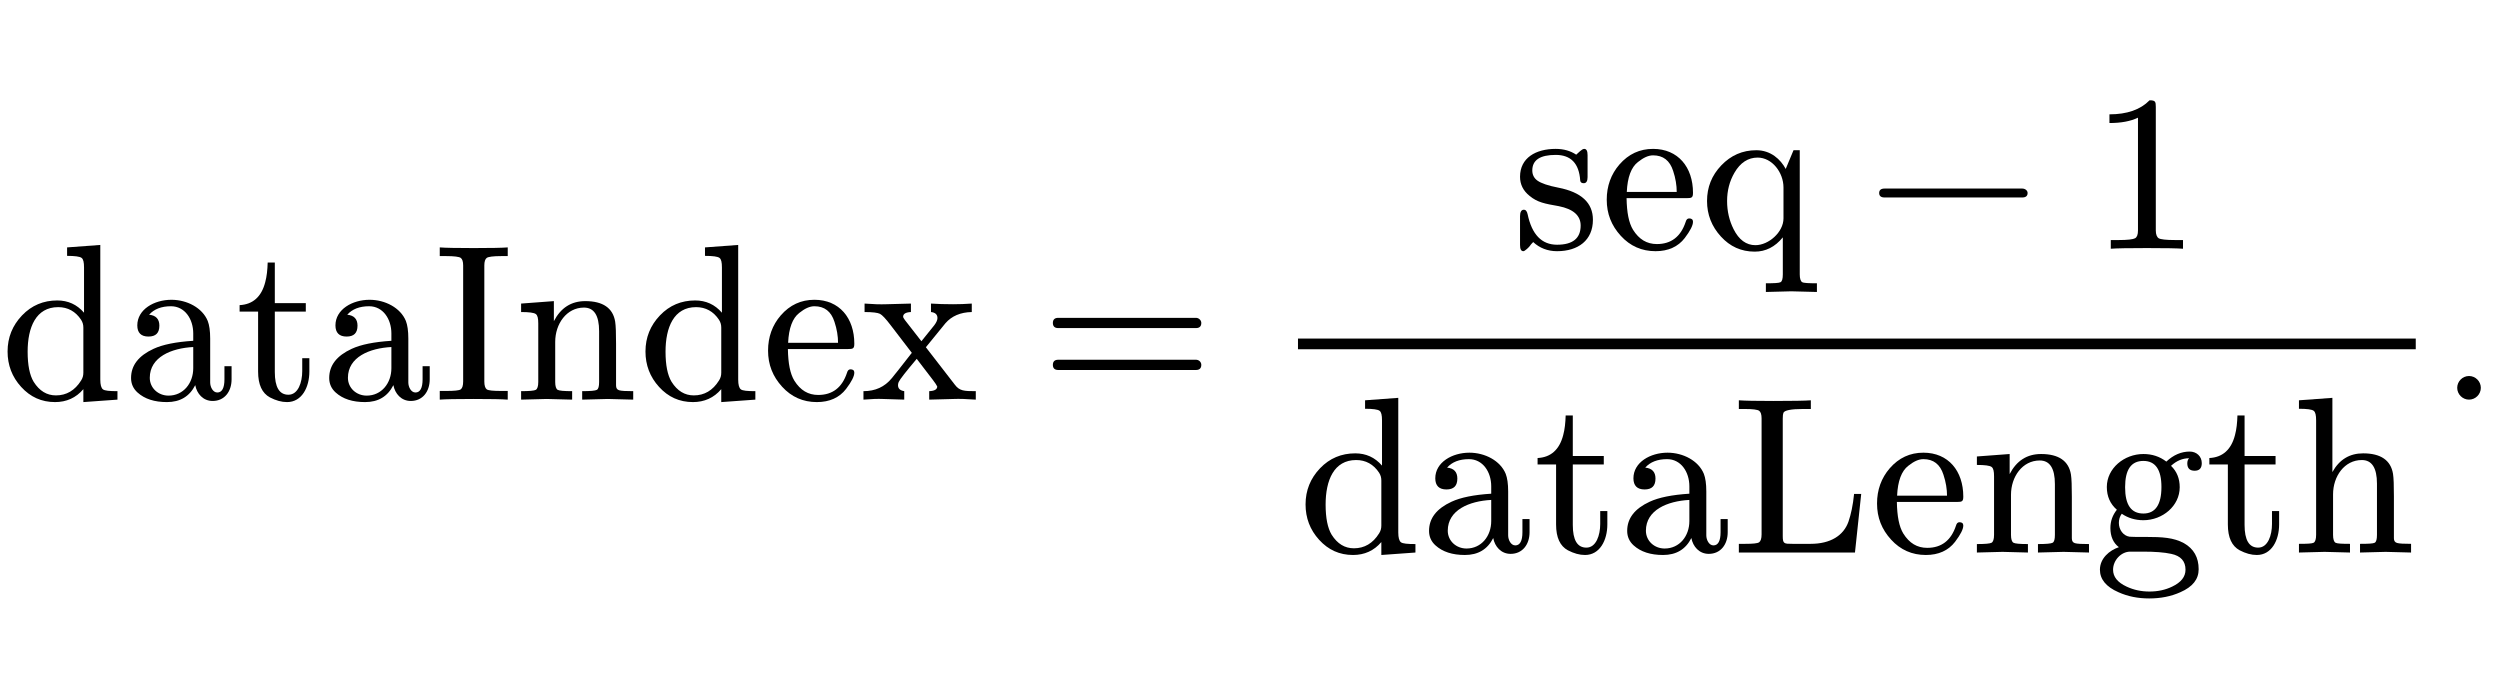
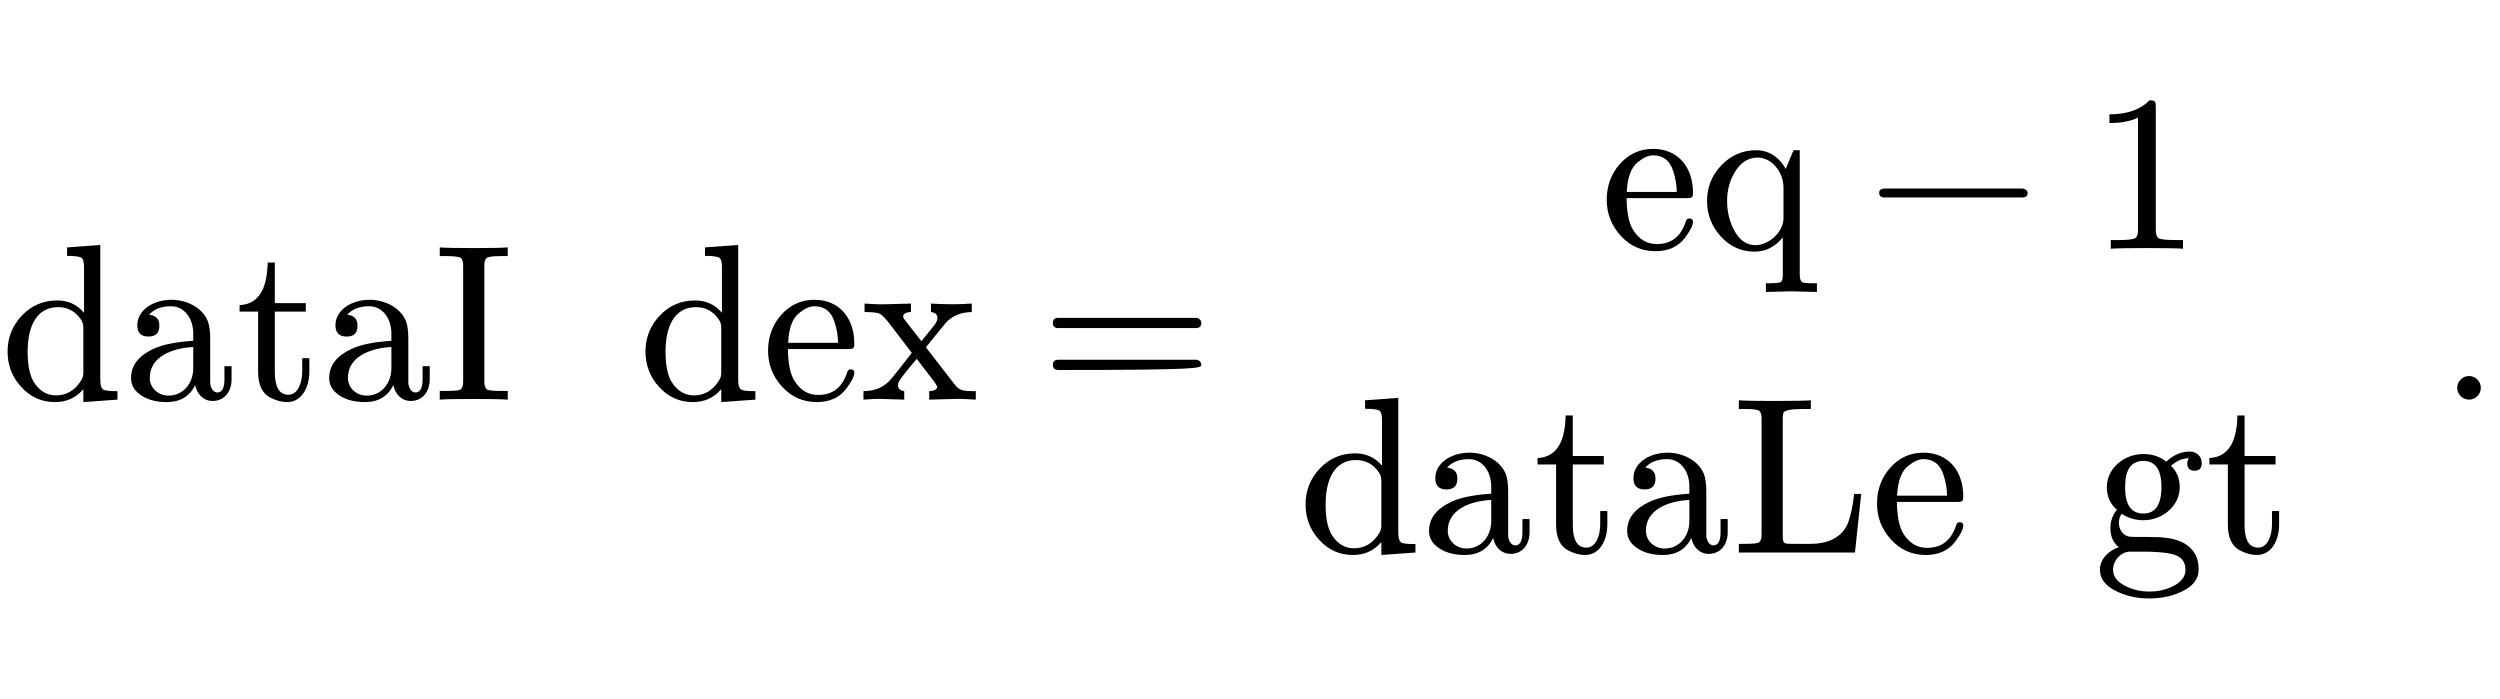
<svg xmlns="http://www.w3.org/2000/svg" xmlns:xlink="http://www.w3.org/1999/xlink" class="typst-doc" viewBox="0 0 123.382 34.485" width="123.382pt" height="34.485pt">
  <g>
    <g transform="translate(0 4.95)">
      <g class="typst-group">
        <g>
          <g transform="translate(0 14.773)">
            <g class="typst-text" transform="scale(1, -1)">
              <use xlink:href="#g5BEE1EA0342410ED59363AB2BC10DF10" x="0" fill="#000000" fill-rule="nonzero" />
              <use xlink:href="#gD83EB04C16DC59352A8CCD924CCE65B8" x="6.116" fill="#000000" fill-rule="nonzero" />
              <use xlink:href="#g5CDAB77492AFEDF51F5751E461FC9D59" x="11.616" fill="#000000" fill-rule="nonzero" />
              <use xlink:href="#gD83EB04C16DC59352A8CCD924CCE65B8" x="15.895" fill="#000000" fill-rule="nonzero" />
              <use xlink:href="#gA50EE0CFC9AD051CBB2D3140C6479A7D" x="21.395" fill="#000000" fill-rule="nonzero" />
              <use xlink:href="#g6D2D7C3EA09B626C34999F8AA0D43856" x="25.366" fill="#000000" fill-rule="nonzero" />
              <use xlink:href="#g5BEE1EA0342410ED59363AB2BC10DF10" x="31.482" fill="#000000" fill-rule="nonzero" />
              <use xlink:href="#gF38F271B71085121A4FF735409D20D9E" x="37.598" fill="#000000" fill-rule="nonzero" />
              <use xlink:href="#g324D12B0D7711F6C460D1DD13707157F" x="42.482" fill="#000000" fill-rule="nonzero" />
            </g>
          </g>
          <g transform="translate(51.346 14.773)">
            <g class="typst-text" transform="scale(1, -1)">
              <use xlink:href="#g19AEE58513574DD72579F48FCE623206" x="0" fill="#000000" fill-rule="nonzero" />
            </g>
          </g>
          <g transform="translate(74.655 7.326)">
            <g class="typst-text" transform="scale(1, -1)">
              <use xlink:href="#gA273A1C85BB907B35001427A0BF18F23" x="0" fill="#000000" fill-rule="nonzero" />
              <use xlink:href="#gF38F271B71085121A4FF735409D20D9E" x="4.334" fill="#000000" fill-rule="nonzero" />
              <use xlink:href="#gB714257F2BA811C501A690C1C161EBA6" x="9.218" fill="#000000" fill-rule="nonzero" />
            </g>
          </g>
          <g transform="translate(92.126 7.326)">
            <g class="typst-text" transform="scale(1, -1)">
              <use xlink:href="#gD6A11028A3B1FDCADDF5187ED256AC07" x="0" fill="#000000" fill-rule="nonzero" />
            </g>
          </g>
          <g transform="translate(103.128 7.326)">
            <g class="typst-text" transform="scale(1, -1)">
              <use xlink:href="#gC21613B4AF680D2DB65721B05F027A7E" x="0" fill="#000000" fill-rule="nonzero" />
            </g>
          </g>
          <g transform="translate(64.059 22.319)">
            <g class="typst-text" transform="scale(1, -1)">
              <use xlink:href="#g5BEE1EA0342410ED59363AB2BC10DF10" x="0" fill="#000000" fill-rule="nonzero" />
              <use xlink:href="#gD83EB04C16DC59352A8CCD924CCE65B8" x="6.116" fill="#000000" fill-rule="nonzero" />
              <use xlink:href="#g5CDAB77492AFEDF51F5751E461FC9D59" x="11.616" fill="#000000" fill-rule="nonzero" />
              <use xlink:href="#gD83EB04C16DC59352A8CCD924CCE65B8" x="15.895" fill="#000000" fill-rule="nonzero" />
              <use xlink:href="#g4919A40284B3B2034AA5449ACBF6BC0A" x="21.395" fill="#000000" fill-rule="nonzero" />
              <use xlink:href="#gF38F271B71085121A4FF735409D20D9E" x="28.27" fill="#000000" fill-rule="nonzero" />
              <use xlink:href="#g6D2D7C3EA09B626C34999F8AA0D43856" x="33.154" fill="#000000" fill-rule="nonzero" />
              <use xlink:href="#g8B86C4808888F7F1A832A99A08FD82AB" x="39.27" fill="#000000" fill-rule="nonzero" />
              <use xlink:href="#g5CDAB77492AFEDF51F5751E461FC9D59" x="44.77" fill="#000000" fill-rule="nonzero" />
              <use xlink:href="#g6545E0245B49CE48C8AB55BDD521D0B2" x="49.049" fill="#000000" fill-rule="nonzero" />
            </g>
          </g>
          <g transform="translate(64.059 12.023)">
-             <path class="typst-shape" fill="none" stroke="#000000" stroke-width="0.528" stroke-linecap="butt" stroke-linejoin="miter" stroke-miterlimit="4" d="M 0 0 L 55.165 0 " />
-           </g>
+             </g>
          <g transform="translate(120.324 14.773)">
            <g class="typst-text" transform="scale(1, -1)">
              <use xlink:href="#g308F548D41150501F19046EC59376D1C" x="0" fill="#000000" fill-rule="nonzero" />
            </g>
          </g>
        </g>
      </g>
    </g>
  </g>
  <defs id="glyph">
    <symbol id="g5BEE1EA0342410ED59363AB2BC10DF10" overflow="visible">
      <path d="M 4.114 -0.121 L 5.797 0 L 5.797 0.418 C 5.401 0.418 5.17 0.44 5.082 0.506 C 4.994 0.572 4.95 0.737 4.95 0.99 L 4.95 7.634 L 3.311 7.513 L 3.311 7.095 C 3.696 7.095 3.938 7.062 4.026 6.996 C 4.114 6.93 4.147 6.776 4.147 6.523 L 4.147 4.29 C 3.795 4.697 3.355 4.895 2.827 4.895 C 2.145 4.895 1.562 4.653 1.089 4.158 C 0.616 3.663 0.374 3.069 0.374 2.376 C 0.374 1.705 0.594 1.122 1.045 0.627 C 1.496 0.132 2.046 -0.121 2.717 -0.121 C 3.278 -0.121 3.751 0.088 4.114 0.517 Z M 2.871 4.565 C 3.344 4.565 3.729 4.356 4.004 3.938 C 4.081 3.817 4.114 3.696 4.114 3.553 L 4.114 1.331 C 4.114 1.188 4.081 1.067 4.004 0.946 C 3.696 0.451 3.278 0.209 2.761 0.209 C 2.31 0.209 1.947 0.429 1.661 0.88 C 1.463 1.21 1.364 1.705 1.364 2.365 C 1.364 3.564 1.771 4.565 2.871 4.565 Z " />
    </symbol>
    <symbol id="gD83EB04C16DC59352A8CCD924CCE65B8" overflow="visible">
      <path d="M 5.313 1.001 L 5.313 1.65 L 4.961 1.65 L 4.961 1.001 C 4.961 0.572 4.84 0.352 4.609 0.352 C 4.389 0.352 4.257 0.627 4.257 0.847 L 4.257 3.014 C 4.257 3.399 4.213 3.685 4.136 3.883 C 3.872 4.532 3.113 4.928 2.343 4.928 C 1.496 4.928 0.66 4.455 0.66 3.663 C 0.66 3.3 0.847 3.113 1.21 3.113 C 1.573 3.113 1.749 3.289 1.749 3.652 C 1.749 3.971 1.584 4.158 1.243 4.191 C 1.485 4.466 1.848 4.609 2.321 4.609 C 3.003 4.609 3.421 3.982 3.421 3.267 L 3.421 2.904 C 2.563 2.849 1.914 2.717 1.463 2.508 C 0.726 2.167 0.352 1.694 0.352 1.067 C 0.352 0.781 0.462 0.539 0.671 0.352 C 1.023 0.033 1.507 -0.121 2.123 -0.121 C 2.772 -0.121 3.234 0.154 3.52 0.715 C 3.597 0.297 3.905 -0.066 4.378 -0.066 C 4.961 -0.066 5.313 0.396 5.313 1.001 Z M 2.2 0.198 C 1.694 0.198 1.276 0.572 1.276 1.078 C 1.276 2.101 2.343 2.541 3.421 2.596 L 3.421 1.551 C 3.421 0.814 2.937 0.198 2.2 0.198 Z " />
    </symbol>
    <symbol id="g5CDAB77492AFEDF51F5751E461FC9D59" overflow="visible">
      <path d="M 3.652 1.386 L 3.652 2.046 L 3.3 2.046 L 3.3 1.408 C 3.3 0.858 3.102 0.242 2.618 0.242 C 2.167 0.242 1.947 0.616 1.947 1.364 L 1.947 4.345 L 3.476 4.345 L 3.476 4.763 L 1.947 4.763 L 1.947 6.765 L 1.595 6.765 C 1.584 6.402 1.551 6.083 1.474 5.797 C 1.287 5.071 0.858 4.697 0.209 4.664 L 0.209 4.345 L 1.122 4.345 L 1.122 1.386 C 1.122 0.737 1.32 0.319 1.705 0.11 C 2.002 -0.044 2.277 -0.121 2.552 -0.121 C 3.278 -0.121 3.652 0.605 3.652 1.386 Z " />
    </symbol>
    <symbol id="gA50EE0CFC9AD051CBB2D3140C6479A7D" overflow="visible">
      <path d="M 1.98 0.033 C 2.827 0.033 3.388 0.022 3.663 0 L 3.663 0.429 L 3.344 0.429 C 2.948 0.429 2.706 0.451 2.629 0.506 C 2.552 0.561 2.508 0.693 2.508 0.891 L 2.508 6.622 C 2.508 6.82 2.552 6.941 2.629 6.996 C 2.706 7.051 2.948 7.084 3.344 7.084 L 3.663 7.084 L 3.663 7.513 C 3.388 7.491 2.827 7.48 1.991 7.48 C 1.144 7.48 0.583 7.491 0.308 7.513 L 0.308 7.084 L 0.627 7.084 C 1.023 7.084 1.265 7.051 1.342 6.996 C 1.419 6.941 1.463 6.82 1.463 6.622 L 1.463 0.891 C 1.463 0.693 1.419 0.561 1.342 0.506 C 1.265 0.451 1.023 0.429 0.627 0.429 L 0.308 0.429 L 0.308 0 C 0.583 0.022 1.144 0.033 1.98 0.033 Z " />
    </symbol>
    <symbol id="g6D2D7C3EA09B626C34999F8AA0D43856" overflow="visible">
-       <path d="M 3.454 4.543 C 3.949 4.543 4.202 4.158 4.202 3.377 L 4.202 0.869 C 4.202 0.66 4.169 0.528 4.092 0.484 C 4.015 0.44 3.773 0.418 3.366 0.418 L 3.366 0 L 4.631 0.033 L 5.885 0 L 5.885 0.418 C 5.533 0.418 5.302 0.429 5.192 0.462 C 5.082 0.495 5.038 0.572 5.038 0.704 L 5.038 2.761 C 5.038 3.278 5.027 3.641 4.994 3.85 C 4.884 4.521 4.389 4.862 3.52 4.862 C 2.827 4.862 2.31 4.532 1.969 3.872 L 1.969 4.862 L 0.352 4.741 L 0.352 4.323 C 0.748 4.323 0.99 4.29 1.078 4.224 C 1.166 4.158 1.199 4.015 1.199 3.762 L 1.199 0.869 C 1.199 0.66 1.155 0.528 1.078 0.484 C 1.001 0.44 0.759 0.418 0.352 0.418 L 0.352 0 L 1.617 0.033 L 2.871 0 L 2.871 0.418 C 2.464 0.418 2.233 0.44 2.156 0.484 C 2.079 0.528 2.035 0.66 2.035 0.869 L 2.035 2.849 C 2.035 3.74 2.596 4.543 3.454 4.543 Z " />
-     </symbol>
+       </symbol>
    <symbol id="gF38F271B71085121A4FF735409D20D9E" overflow="visible">
      <path d="M 4.565 2.761 C 4.565 4.026 3.828 4.928 2.596 4.928 C 1.936 4.928 1.386 4.675 0.935 4.158 C 0.517 3.674 0.308 3.091 0.308 2.42 C 0.308 1.727 0.539 1.144 1.001 0.638 C 1.463 0.132 2.035 -0.121 2.717 -0.121 C 3.344 -0.121 3.828 0.099 4.158 0.528 C 4.433 0.891 4.565 1.155 4.565 1.331 C 4.565 1.441 4.499 1.496 4.378 1.496 C 4.29 1.496 4.235 1.441 4.202 1.32 C 3.96 0.594 3.487 0.231 2.783 0.231 C 2.288 0.231 1.903 0.462 1.606 0.935 C 1.397 1.276 1.298 1.793 1.287 2.497 L 4.257 2.497 C 4.499 2.497 4.565 2.519 4.565 2.761 Z M 3.586 3.839 C 3.707 3.476 3.762 3.124 3.762 2.805 L 1.298 2.805 C 1.331 3.531 1.518 4.026 1.848 4.279 C 2.123 4.499 2.365 4.609 2.596 4.609 C 3.091 4.609 3.421 4.356 3.586 3.839 Z " />
    </symbol>
    <symbol id="g324D12B0D7711F6C460D1DD13707157F" overflow="visible">
      <path d="M 4.598 0.033 C 4.851 0.044 5.214 0.033 5.676 0 L 5.676 0.418 C 5.093 0.418 4.873 0.429 4.642 0.737 L 3.212 2.585 C 3.685 3.168 4.004 3.564 4.18 3.773 C 4.488 4.125 4.917 4.312 5.478 4.323 L 5.478 4.741 C 5.17 4.719 4.862 4.708 4.554 4.708 C 4.147 4.708 3.784 4.719 3.465 4.741 L 3.465 4.323 C 3.674 4.301 3.784 4.202 3.784 4.026 C 3.784 3.927 3.729 3.806 3.63 3.674 L 2.992 2.882 L 2.178 3.927 C 2.123 4.004 2.09 4.059 2.09 4.092 C 2.09 4.235 2.222 4.312 2.475 4.323 L 2.475 4.741 L 1.254 4.708 C 0.968 4.697 0.616 4.708 0.187 4.741 L 0.187 4.323 C 0.583 4.323 0.836 4.29 0.946 4.235 C 1.056 4.18 1.232 3.993 1.474 3.674 L 2.519 2.31 C 1.98 1.617 1.65 1.199 1.529 1.056 C 1.177 0.627 0.715 0.418 0.132 0.418 L 0.132 0 C 0.539 0.033 0.847 0.044 1.078 0.033 L 2.145 0 L 2.145 0.418 C 1.936 0.451 1.837 0.55 1.837 0.715 C 1.837 0.759 1.848 0.814 1.87 0.869 C 1.936 1.012 2.233 1.386 2.761 2.013 L 3.553 0.979 C 3.674 0.825 3.74 0.715 3.773 0.649 C 3.773 0.506 3.641 0.429 3.377 0.418 L 3.377 0 Z " />
    </symbol>
    <symbol id="g19AEE58513574DD72579F48FCE623206" overflow="visible">
-       <path d="M 7.678 4.037 L 0.88 4.037 C 0.704 4.037 0.616 3.949 0.616 3.784 C 0.616 3.619 0.704 3.531 0.88 3.531 L 7.678 3.531 C 7.854 3.531 7.942 3.619 7.942 3.784 C 7.942 3.916 7.821 4.037 7.678 4.037 Z M 7.678 1.969 L 0.88 1.969 C 0.704 1.969 0.616 1.881 0.616 1.716 C 0.616 1.551 0.704 1.463 0.88 1.463 L 7.678 1.463 C 7.854 1.463 7.942 1.551 7.942 1.716 C 7.942 1.859 7.821 1.969 7.678 1.969 Z " />
+       <path d="M 7.678 4.037 L 0.88 4.037 C 0.704 4.037 0.616 3.949 0.616 3.784 C 0.616 3.619 0.704 3.531 0.88 3.531 L 7.678 3.531 C 7.854 3.531 7.942 3.619 7.942 3.784 C 7.942 3.916 7.821 4.037 7.678 4.037 Z M 7.678 1.969 L 0.88 1.969 C 0.704 1.969 0.616 1.881 0.616 1.716 C 0.616 1.551 0.704 1.463 0.88 1.463 C 7.854 1.463 7.942 1.551 7.942 1.716 C 7.942 1.859 7.821 1.969 7.678 1.969 Z " />
    </symbol>
    <symbol id="gA273A1C85BB907B35001427A0BF18F23" overflow="visible">
-       <path d="M 3.96 1.43 C 3.96 2.266 3.388 2.794 2.255 3.014 C 1.738 3.113 1.408 3.234 1.232 3.355 C 1.056 3.476 0.968 3.652 0.968 3.861 C 0.968 4.378 1.353 4.631 2.123 4.631 C 2.871 4.631 3.278 4.213 3.333 3.366 C 3.344 3.278 3.399 3.234 3.509 3.234 C 3.63 3.234 3.696 3.333 3.696 3.531 L 3.696 4.62 C 3.696 4.829 3.641 4.928 3.531 4.928 C 3.41 4.928 3.245 4.73 3.135 4.642 C 2.86 4.829 2.519 4.928 2.123 4.928 C 1.144 4.928 0.363 4.488 0.363 3.553 C 0.363 3.179 0.517 2.86 0.836 2.607 C 1.221 2.288 1.584 2.222 2.277 2.101 C 2.992 1.958 3.355 1.639 3.355 1.144 C 3.355 0.517 2.97 0.198 2.189 0.198 C 1.43 0.198 0.946 0.704 0.737 1.705 C 0.704 1.848 0.649 1.925 0.55 1.925 C 0.429 1.925 0.363 1.815 0.363 1.606 L 0.363 0.187 C 0.363 -0.022 0.418 -0.121 0.528 -0.121 C 0.561 -0.121 0.616 -0.088 0.704 -0.011 C 0.902 0.165 0.814 0.132 1.012 0.33 C 1.331 0.033 1.727 -0.121 2.189 -0.121 C 3.234 -0.121 3.96 0.418 3.96 1.43 Z " />
-     </symbol>
+       </symbol>
    <symbol id="gB714257F2BA811C501A690C1C161EBA6" overflow="visible">
      <path d="M 2.805 4.862 C 2.123 4.862 1.551 4.609 1.078 4.114 C 0.605 3.619 0.374 3.036 0.374 2.354 C 0.374 1.683 0.605 1.1 1.056 0.605 C 1.507 0.11 2.057 -0.143 2.728 -0.143 C 3.267 -0.143 3.729 0.088 4.114 0.561 L 4.114 -1.265 C 4.114 -1.474 4.081 -1.606 4.004 -1.65 C 3.927 -1.694 3.685 -1.705 3.278 -1.705 L 3.278 -2.134 L 4.532 -2.101 L 5.797 -2.134 L 5.797 -1.705 C 5.39 -1.705 5.148 -1.694 5.071 -1.65 C 4.994 -1.606 4.95 -1.474 4.95 -1.265 L 4.95 4.862 L 4.642 4.862 L 4.257 3.938 C 4.004 4.411 3.52 4.862 2.805 4.862 Z M 2.761 0.176 C 2.31 0.176 1.947 0.44 1.683 0.968 C 1.474 1.386 1.364 1.848 1.364 2.354 C 1.364 2.871 1.485 3.333 1.727 3.751 C 2.013 4.246 2.398 4.499 2.871 4.499 C 3.586 4.499 4.147 3.762 4.147 3.025 L 4.147 1.496 C 4.147 0.825 3.421 0.176 2.761 0.176 Z " />
    </symbol>
    <symbol id="gD6A11028A3B1FDCADDF5187ED256AC07" overflow="visible">
      <path d="M 7.678 2.97 L 0.88 2.97 C 0.704 2.97 0.616 2.893 0.616 2.75 C 0.616 2.607 0.704 2.53 0.88 2.53 L 7.678 2.53 C 7.854 2.53 7.942 2.607 7.942 2.75 C 7.942 2.882 7.81 2.97 7.678 2.97 Z " />
    </symbol>
    <symbol id="gC21613B4AF680D2DB65721B05F027A7E" overflow="visible">
      <path d="M 2.959 7.326 C 2.508 6.864 1.848 6.633 0.979 6.633 L 0.979 6.204 C 1.551 6.204 2.024 6.292 2.387 6.468 L 2.387 0.902 C 2.387 0.704 2.343 0.572 2.244 0.517 C 2.145 0.462 1.87 0.429 1.43 0.429 L 1.045 0.429 L 1.045 0 C 1.32 0.022 1.914 0.033 2.827 0.033 C 3.74 0.033 4.334 0.022 4.609 0 L 4.609 0.429 L 4.224 0.429 C 3.773 0.429 3.498 0.462 3.41 0.517 C 3.322 0.572 3.267 0.704 3.267 0.902 L 3.267 6.996 C 3.267 7.26 3.245 7.326 2.959 7.326 Z " />
    </symbol>
    <symbol id="g4919A40284B3B2034AA5449ACBF6BC0A" overflow="visible">
      <path d="M 2.53 0.814 L 2.53 6.611 C 2.53 6.754 2.541 6.842 2.563 6.897 C 2.618 7.018 2.937 7.084 3.52 7.084 L 3.916 7.084 L 3.916 7.513 C 3.63 7.491 3.014 7.48 2.057 7.48 C 1.21 7.48 0.649 7.491 0.363 7.513 L 0.363 7.084 L 0.671 7.084 C 1.056 7.084 1.287 7.051 1.364 6.996 C 1.441 6.941 1.485 6.82 1.485 6.622 L 1.485 0.891 C 1.485 0.693 1.441 0.561 1.364 0.506 C 1.287 0.451 1.056 0.429 0.671 0.429 L 0.363 0.429 L 0.363 0 L 6.094 0 L 6.402 2.893 L 6.05 2.893 C 5.995 2.332 5.896 1.881 5.775 1.529 C 5.533 0.836 4.884 0.429 3.905 0.429 L 3.014 0.429 C 2.596 0.429 2.53 0.429 2.53 0.814 Z " />
    </symbol>
    <symbol id="g8B86C4808888F7F1A832A99A08FD82AB" overflow="visible">
      <path d="M 4.741 4.983 C 4.323 4.983 3.938 4.818 3.586 4.488 C 3.256 4.741 2.882 4.862 2.453 4.862 C 1.507 4.862 0.649 4.158 0.649 3.234 C 0.649 2.772 0.814 2.398 1.144 2.112 C 0.935 1.848 0.825 1.551 0.825 1.21 C 0.825 0.792 0.968 0.473 1.243 0.264 C 0.781 0.11 0.308 -0.286 0.308 -0.847 C 0.308 -1.32 0.616 -1.694 1.221 -1.958 C 1.683 -2.167 2.189 -2.266 2.739 -2.266 C 3.3 -2.266 3.817 -2.167 4.279 -1.958 C 4.884 -1.694 5.181 -1.32 5.181 -0.825 C 5.181 -0.242 4.939 0.187 4.455 0.462 C 3.949 0.737 3.388 0.77 2.574 0.77 C 2.09 0.77 1.826 0.77 1.771 0.781 C 1.463 0.825 1.243 1.122 1.243 1.463 C 1.243 1.628 1.287 1.782 1.386 1.914 C 1.694 1.705 2.046 1.595 2.453 1.595 C 3.399 1.595 4.246 2.299 4.246 3.223 C 4.246 3.652 4.103 4.004 3.817 4.279 C 4.092 4.532 4.389 4.653 4.708 4.653 C 4.653 4.598 4.62 4.51 4.62 4.4 C 4.62 4.158 4.741 4.037 4.983 4.037 C 5.214 4.037 5.335 4.158 5.335 4.411 C 5.335 4.752 5.071 4.983 4.741 4.983 Z M 2.453 4.521 C 3.047 4.521 3.344 4.092 3.344 3.234 C 3.344 2.365 3.047 1.925 2.453 1.925 C 1.848 1.925 1.551 2.354 1.551 3.223 C 1.551 4.092 1.848 4.521 2.453 4.521 Z M 1.804 0.044 L 2.442 0.044 C 3.014 0.044 3.476 0.011 3.828 -0.066 C 4.301 -0.165 4.532 -0.429 4.532 -0.847 C 4.532 -1.199 4.312 -1.474 3.872 -1.683 C 3.531 -1.848 3.157 -1.925 2.75 -1.925 C 2.354 -1.925 1.98 -1.848 1.628 -1.683 C 1.177 -1.474 0.957 -1.199 0.957 -0.847 C 0.957 -0.385 1.353 0.044 1.804 0.044 Z " />
    </symbol>
    <symbol id="g6545E0245B49CE48C8AB55BDD521D0B2" overflow="visible">
-       <path d="M 3.454 4.565 C 3.949 4.565 4.202 4.18 4.202 3.399 L 4.202 0.869 C 4.202 0.66 4.169 0.528 4.092 0.484 C 4.015 0.44 3.773 0.429 3.366 0.429 L 3.366 0 L 4.631 0.033 L 5.885 0 L 5.885 0.429 C 5.533 0.429 5.302 0.44 5.192 0.473 C 5.082 0.506 5.038 0.583 5.038 0.704 L 5.038 2.783 C 5.038 3.311 5.027 3.674 4.994 3.883 C 4.884 4.554 4.389 4.895 3.52 4.895 C 2.849 4.895 2.343 4.587 2.002 3.971 L 2.002 7.634 L 0.352 7.513 L 0.352 7.095 C 0.748 7.095 0.99 7.062 1.078 6.996 C 1.166 6.93 1.199 6.776 1.199 6.523 L 1.199 0.869 C 1.199 0.66 1.155 0.528 1.078 0.484 C 1.001 0.44 0.759 0.429 0.352 0.429 L 0.352 0 L 1.617 0.033 L 2.871 0 L 2.871 0.429 C 2.464 0.429 2.233 0.44 2.156 0.484 C 2.079 0.528 2.035 0.66 2.035 0.869 L 2.035 2.871 C 2.035 3.762 2.596 4.565 3.454 4.565 Z " />
-     </symbol>
+       </symbol>
    <symbol id="g308F548D41150501F19046EC59376D1C" overflow="visible">
      <path d="M 2.112 0.583 C 2.112 0.902 1.848 1.166 1.529 1.166 C 1.21 1.166 0.946 0.902 0.946 0.583 C 0.946 0.264 1.21 0 1.529 0 C 1.848 0 2.112 0.264 2.112 0.583 Z " />
    </symbol>
  </defs>
</svg>